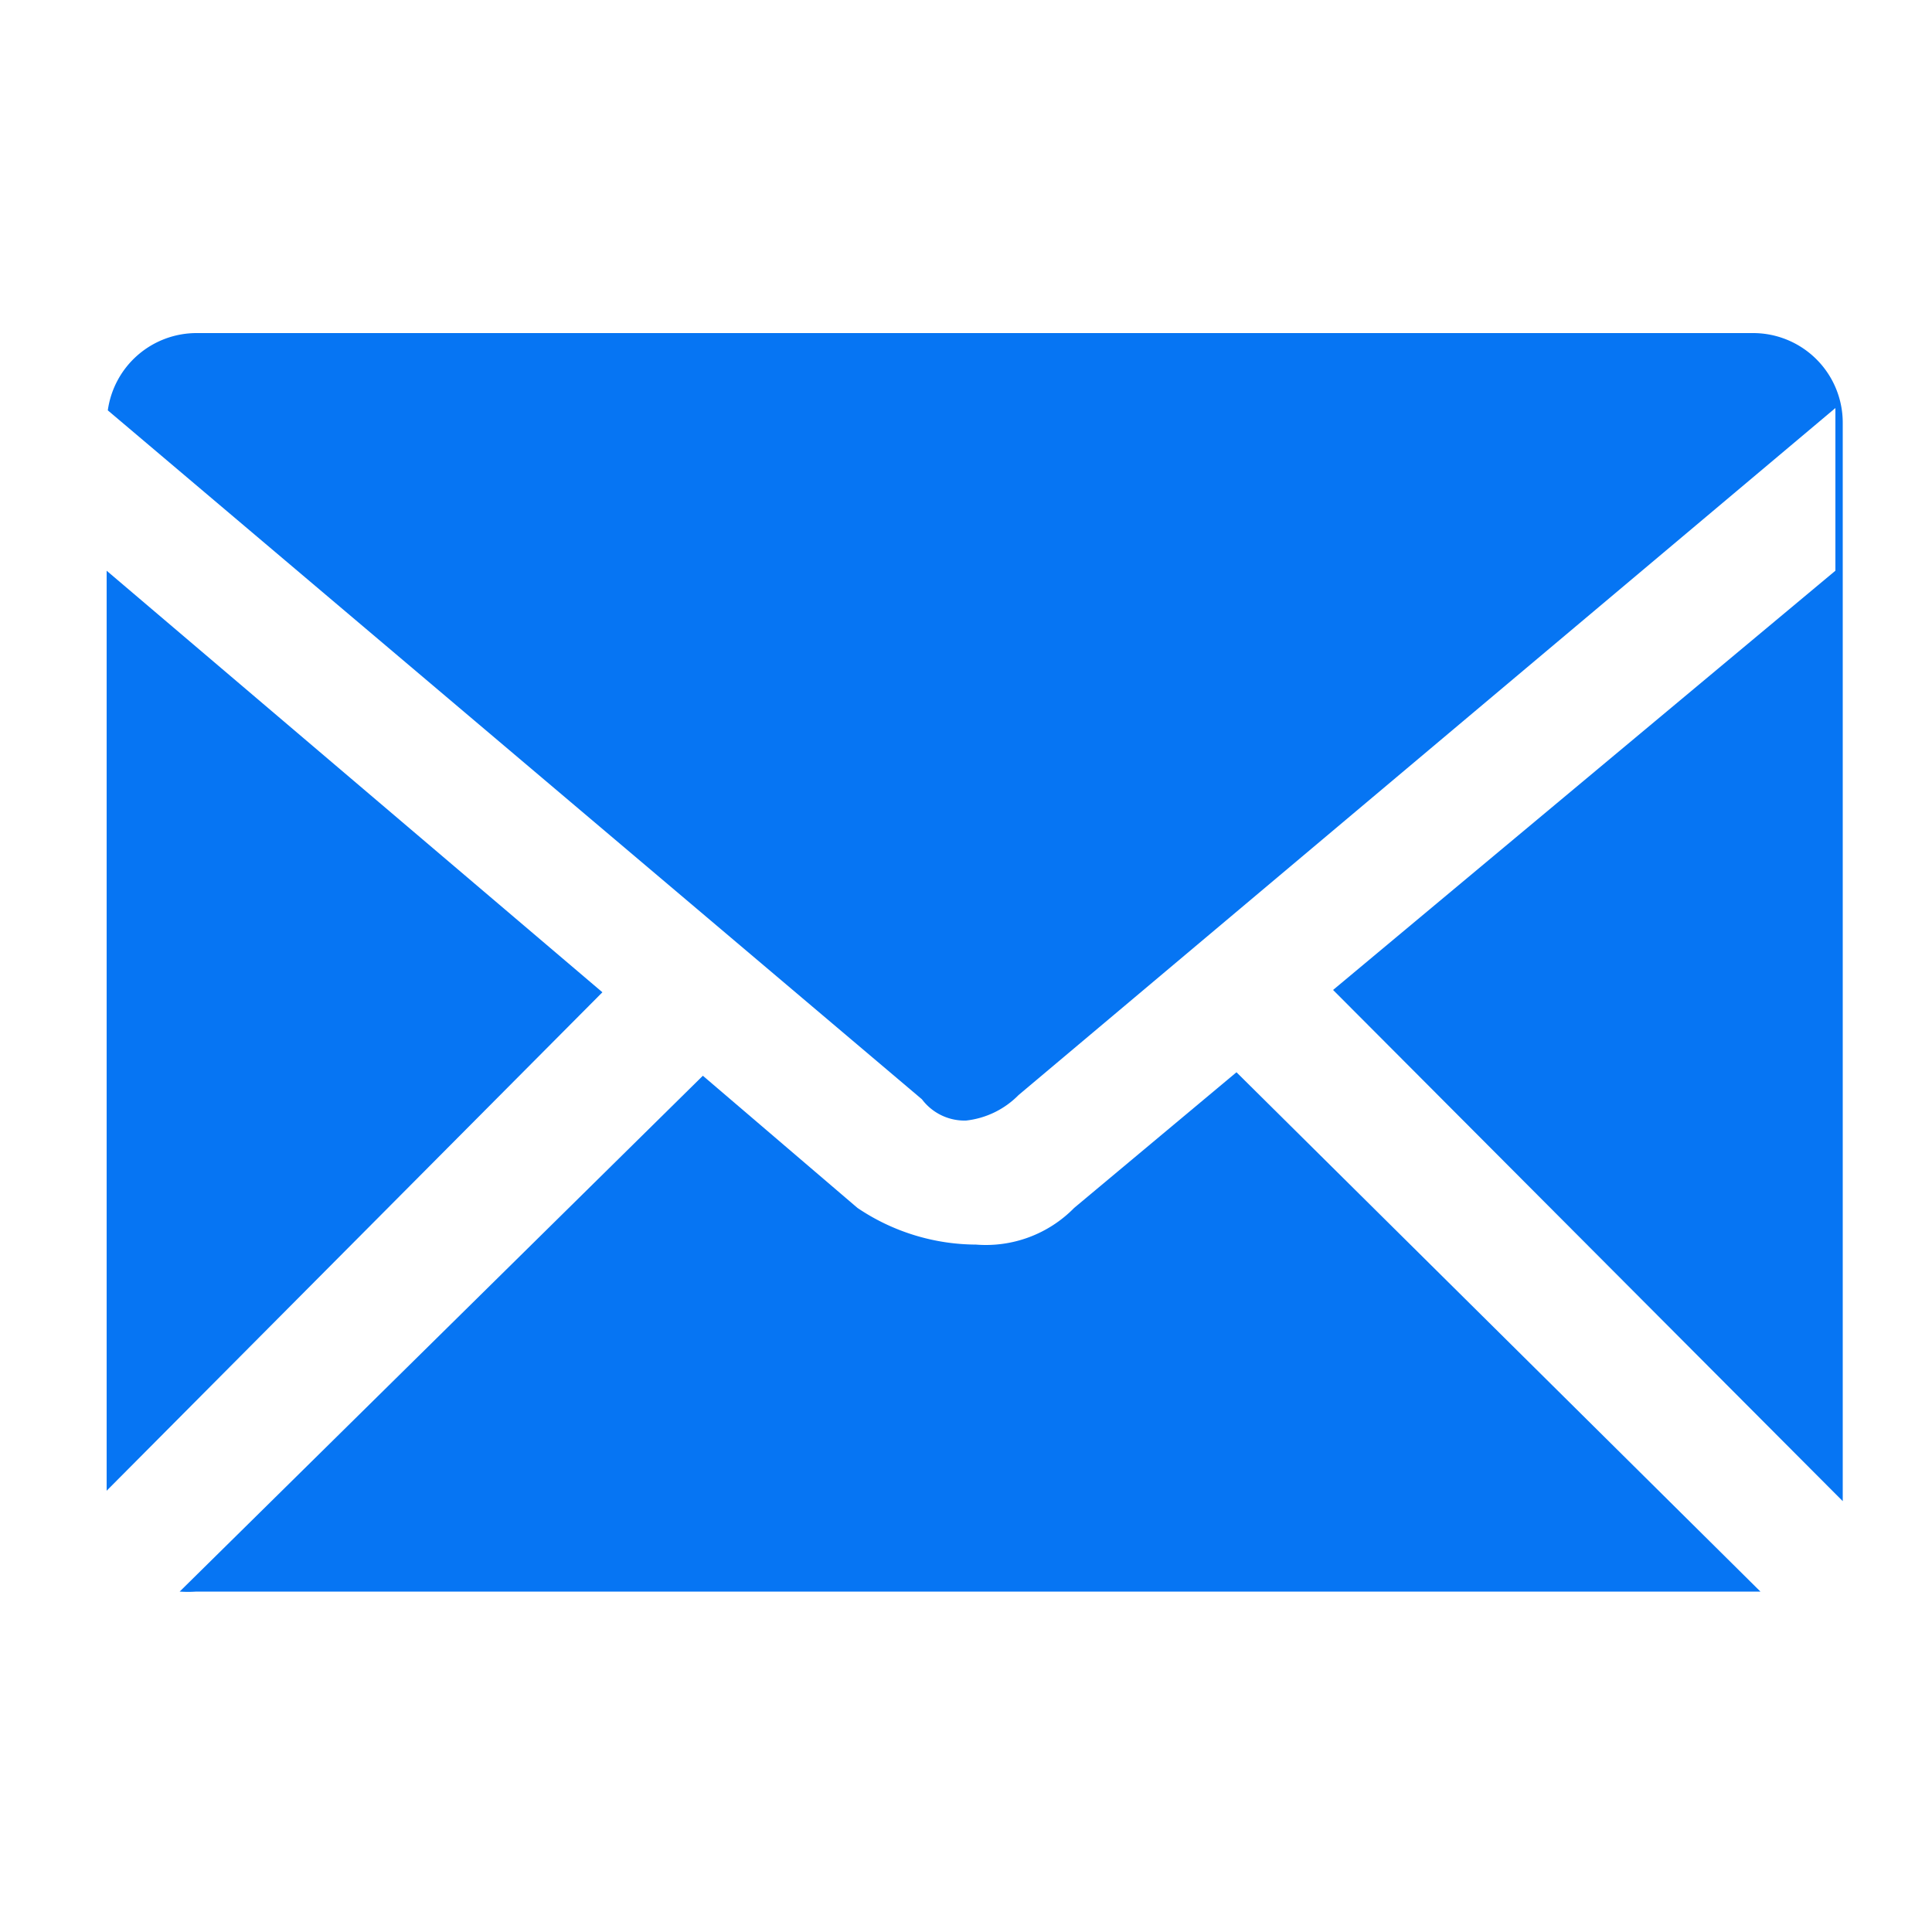
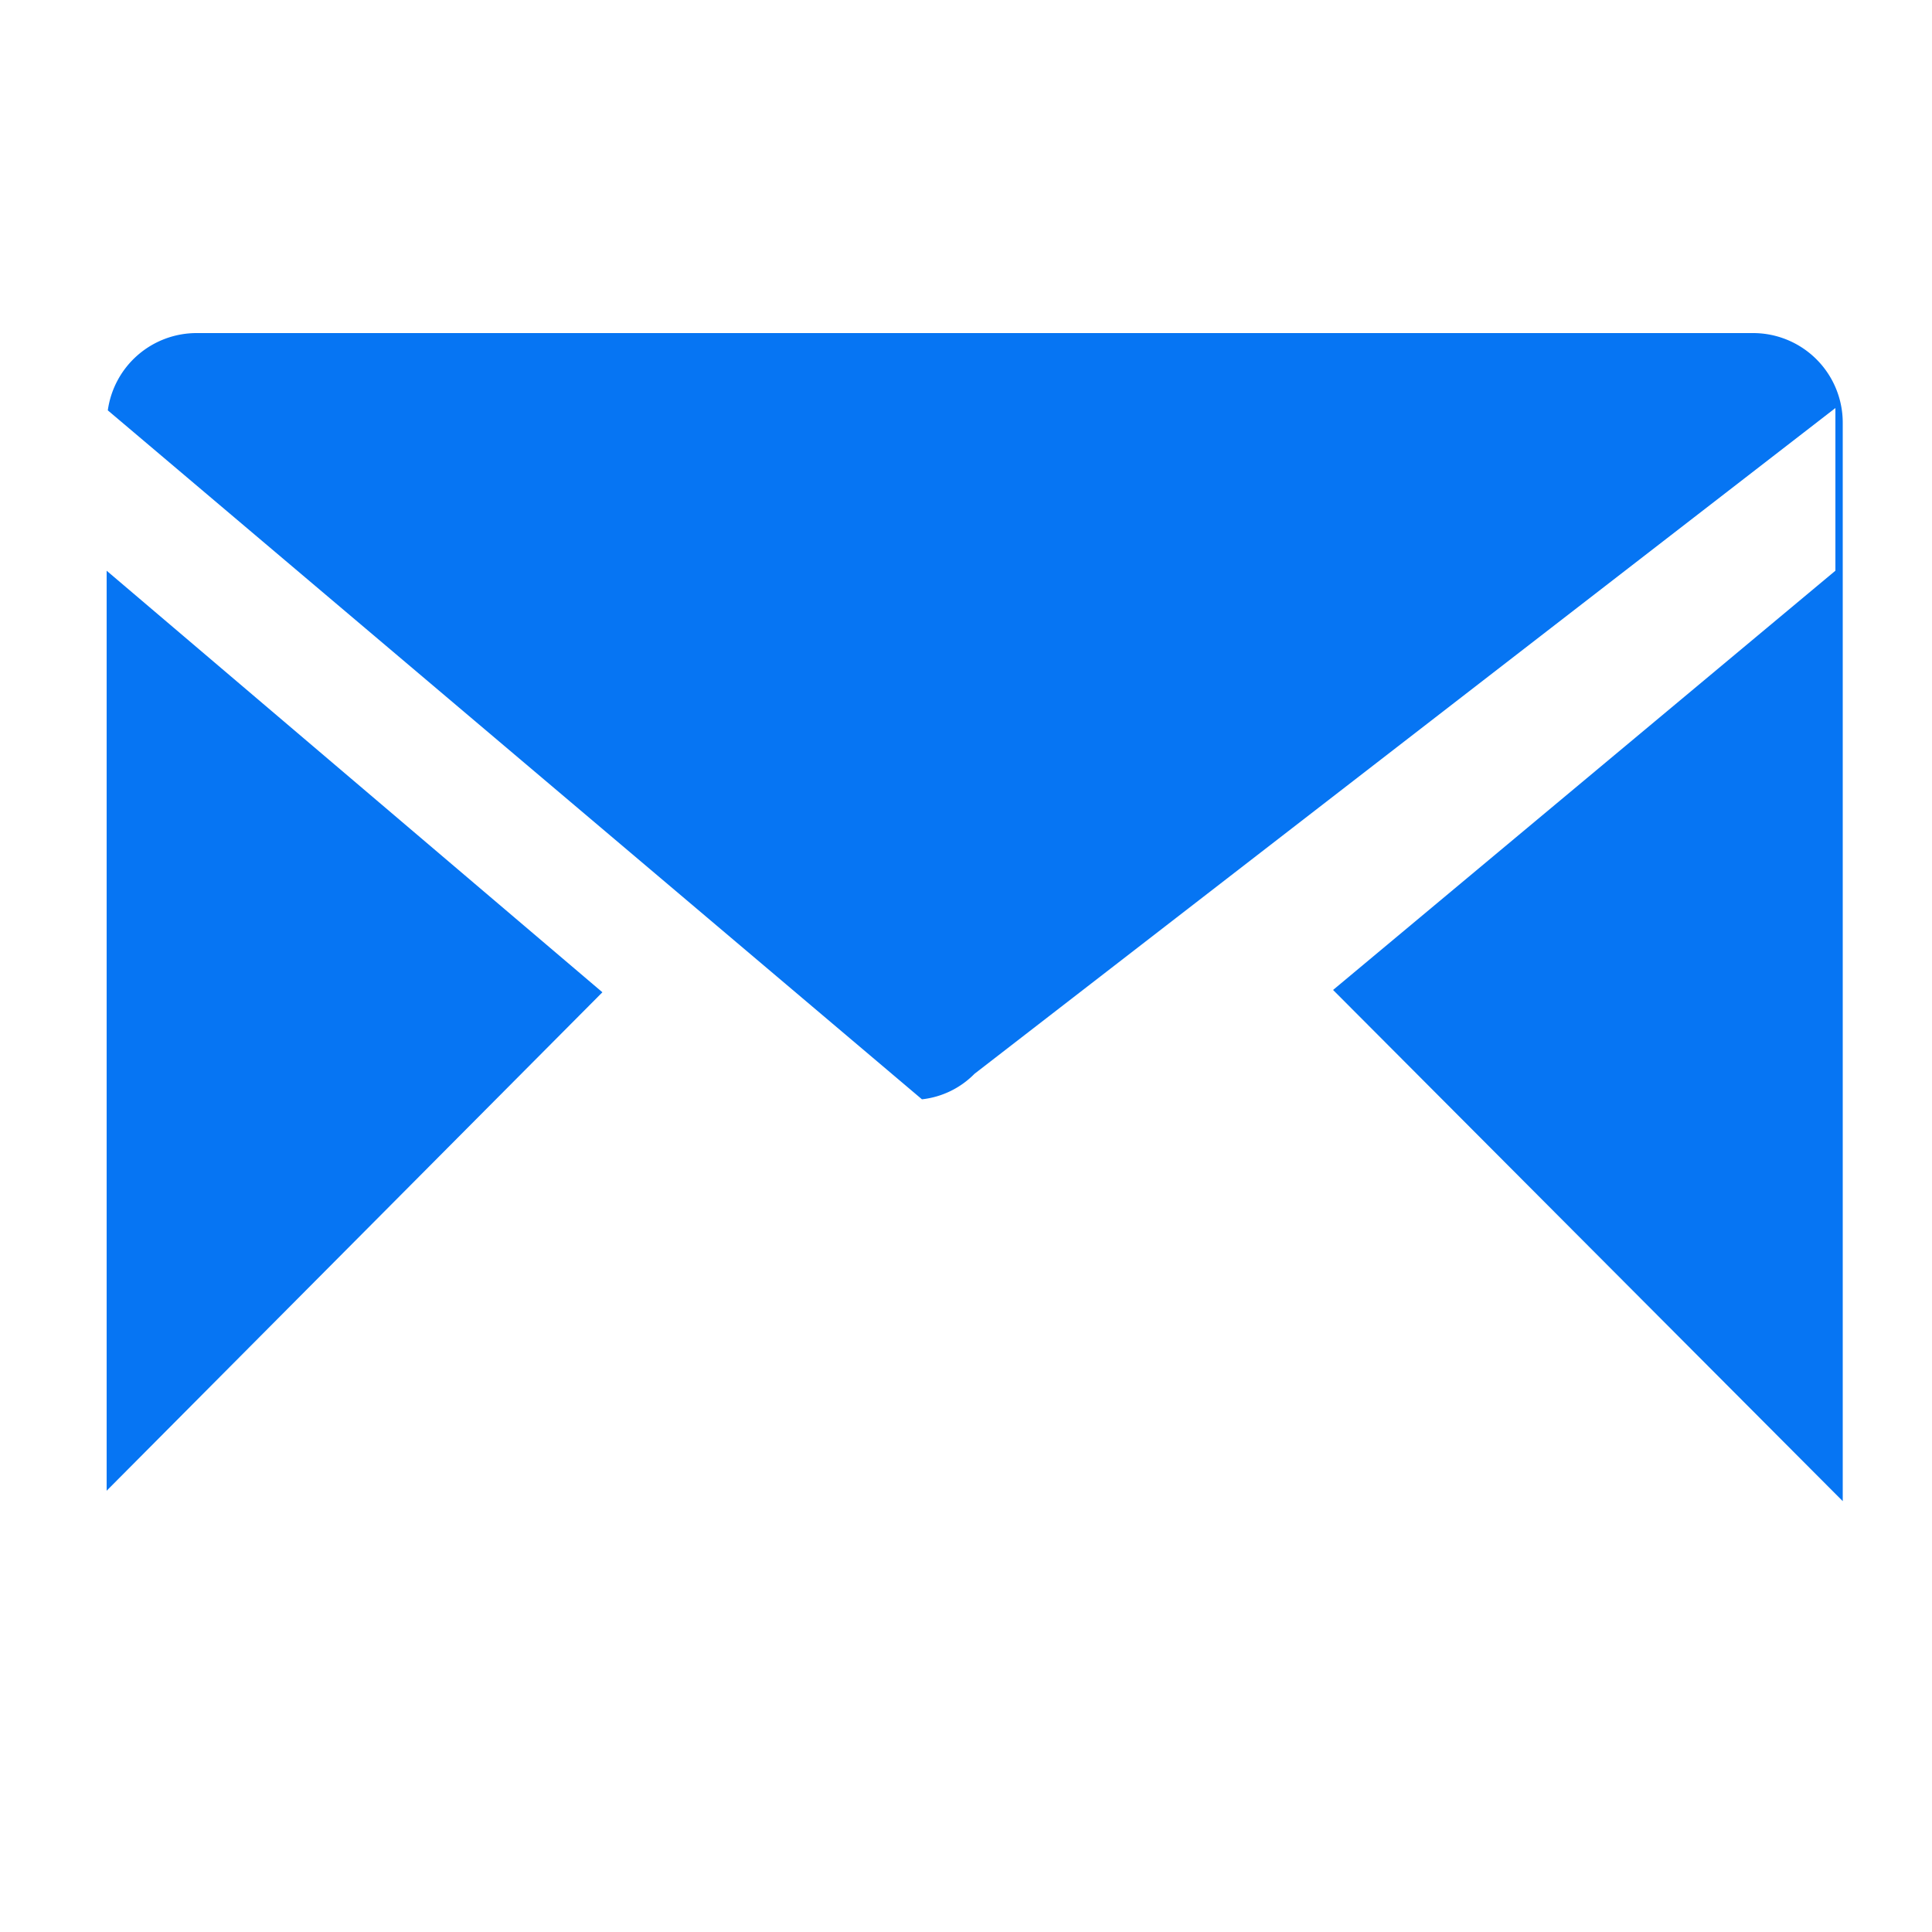
<svg xmlns="http://www.w3.org/2000/svg" id="레이어_1" data-name="레이어 1" viewBox="0 0 50 50">
  <defs>
    <style>.cls-1{fill:#0675f3;}</style>
  </defs>
  <title>map-icon</title>
-   <path class="cls-1" d="M23.86,28.45A1.38,1.38,0,0,0,25,29a2.25,2.25,0,0,0,1.36-.66L47.5,10.56v4.21l-13,10.85L47.69,38.85V10.94a2.32,2.32,0,0,0-2.33-2.32H5.08a2.32,2.32,0,0,0-2.29,2Z" />
+   <path class="cls-1" d="M23.86,28.45a2.25,2.25,0,0,0,1.36-.66L47.5,10.56v4.21l-13,10.85L47.69,38.85V10.94a2.32,2.32,0,0,0-2.33-2.32H5.08a2.32,2.32,0,0,0-2.29,2Z" />
  <polygon class="cls-1" points="15.59 25.68 2.76 14.77 2.76 38.58 15.59 25.68" />
-   <path class="cls-1" d="M32,27.75l-4.2,3.51a3.2,3.2,0,0,1-2.54.95,5.52,5.52,0,0,1-3.07-.95l-4-3.42L4.65,41.19a3,3,0,0,0,.43,0H45.56Z" />
</svg>